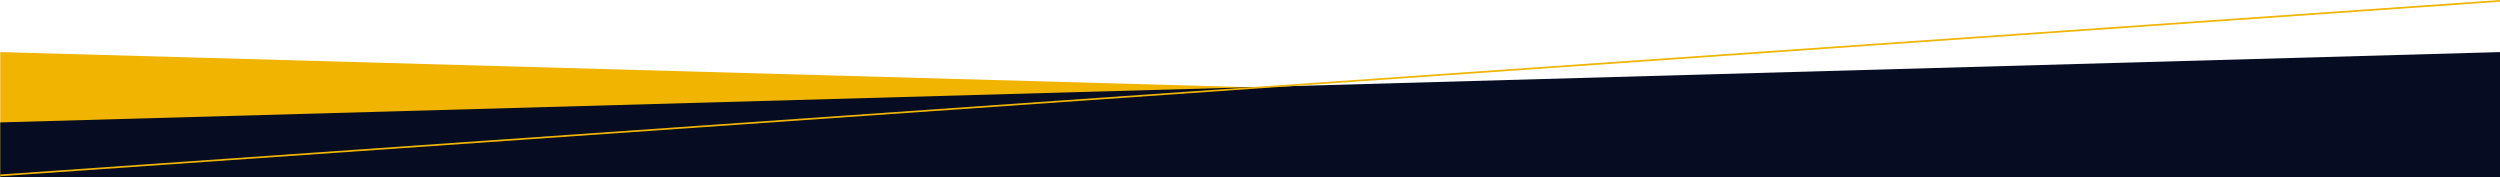
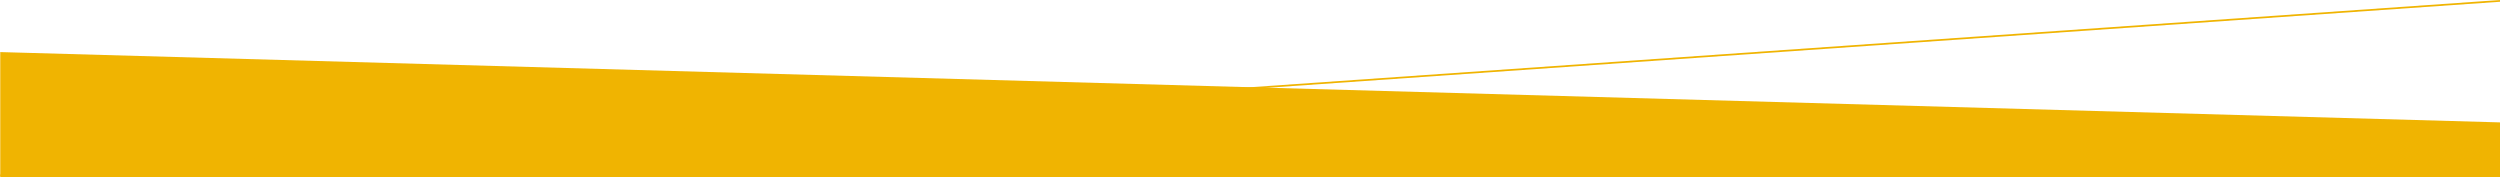
<svg xmlns="http://www.w3.org/2000/svg" width="1440" height="102" viewBox="0 0 1440 102" fill="none">
  <g clip-path="url(#clip0_1_555)">
-     <path d="M0.143 102L1440.14 102L1440.14 70.499L0.143 29.999L0.143 102Z" fill="#F0B401" />
-     <path d="M1440.14 102L0.142 102L0.142 70.5L1440.14 30L1440.14 102Z" fill="#060D23" />
+     <path d="M0.143 102L1440.14 102L1440.14 70.499L0.143 29.999Z" fill="#F0B401" />
    <path d="M0.143 101L1440.14 0.5" stroke="#F0B401" />
  </g>
  <defs>
    <clipPath id="clip0_1_555">
      <rect width="1440" height="102" fill="white" />
    </clipPath>
  </defs>
</svg>